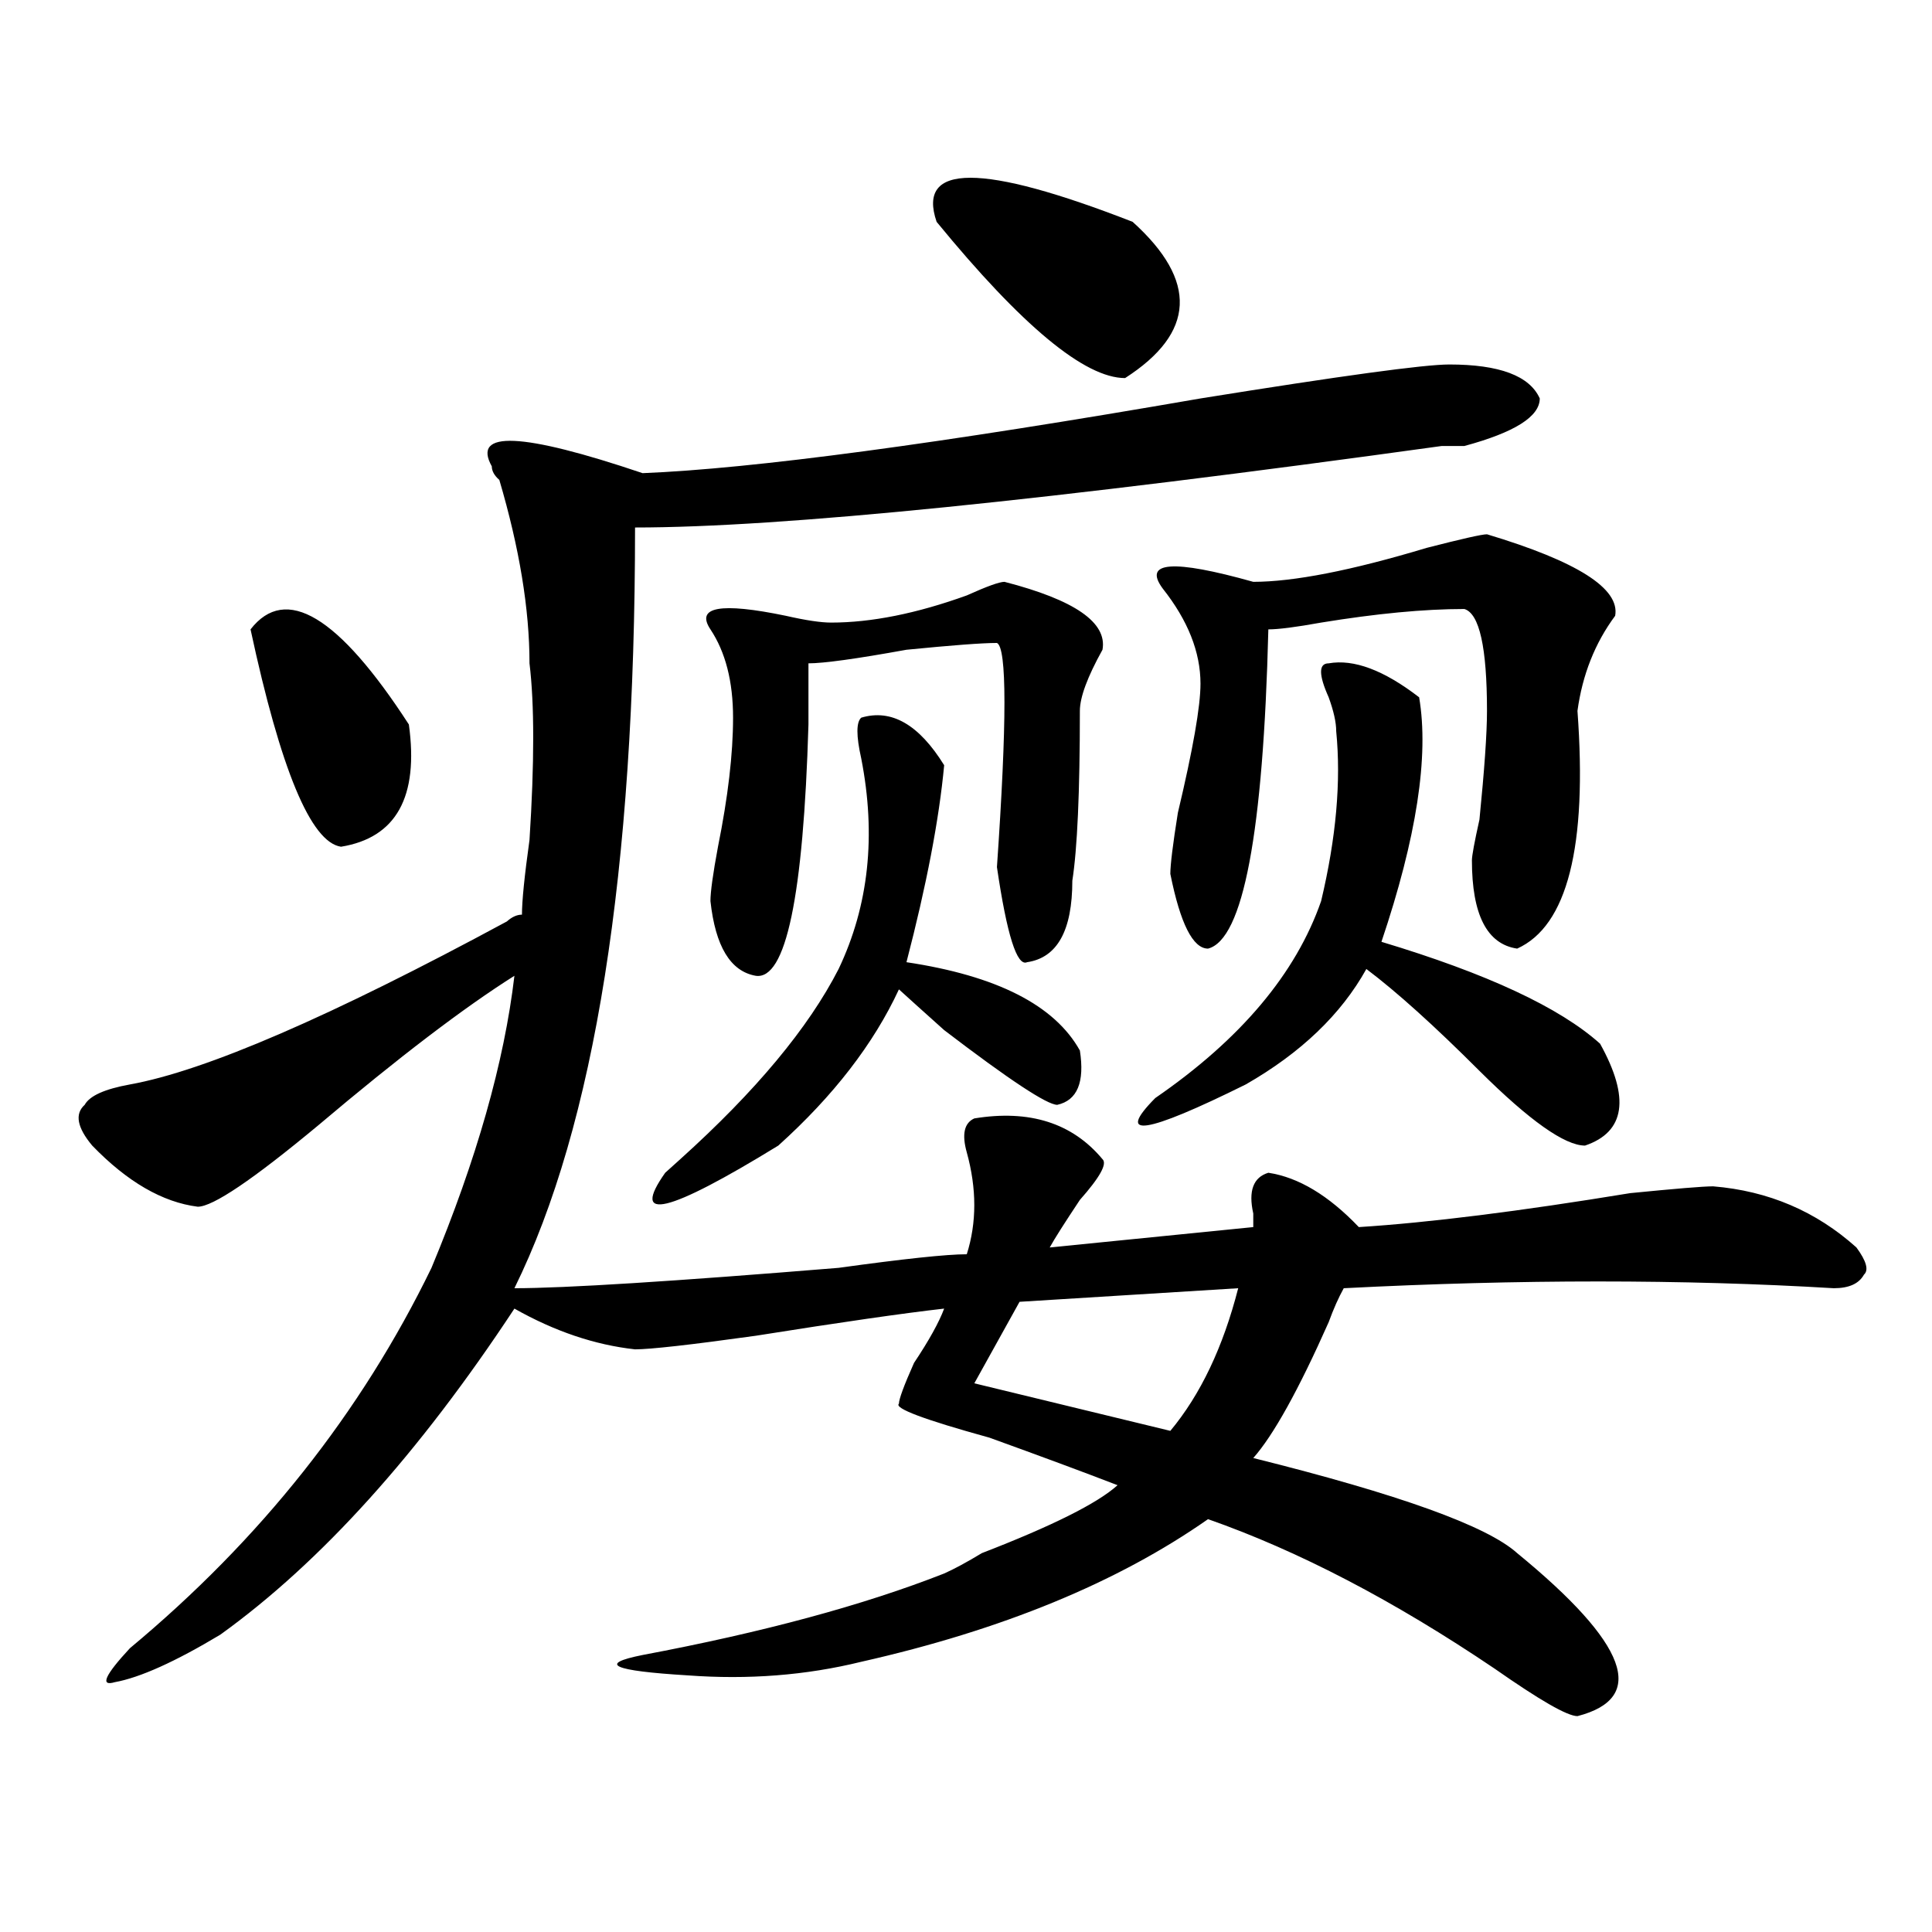
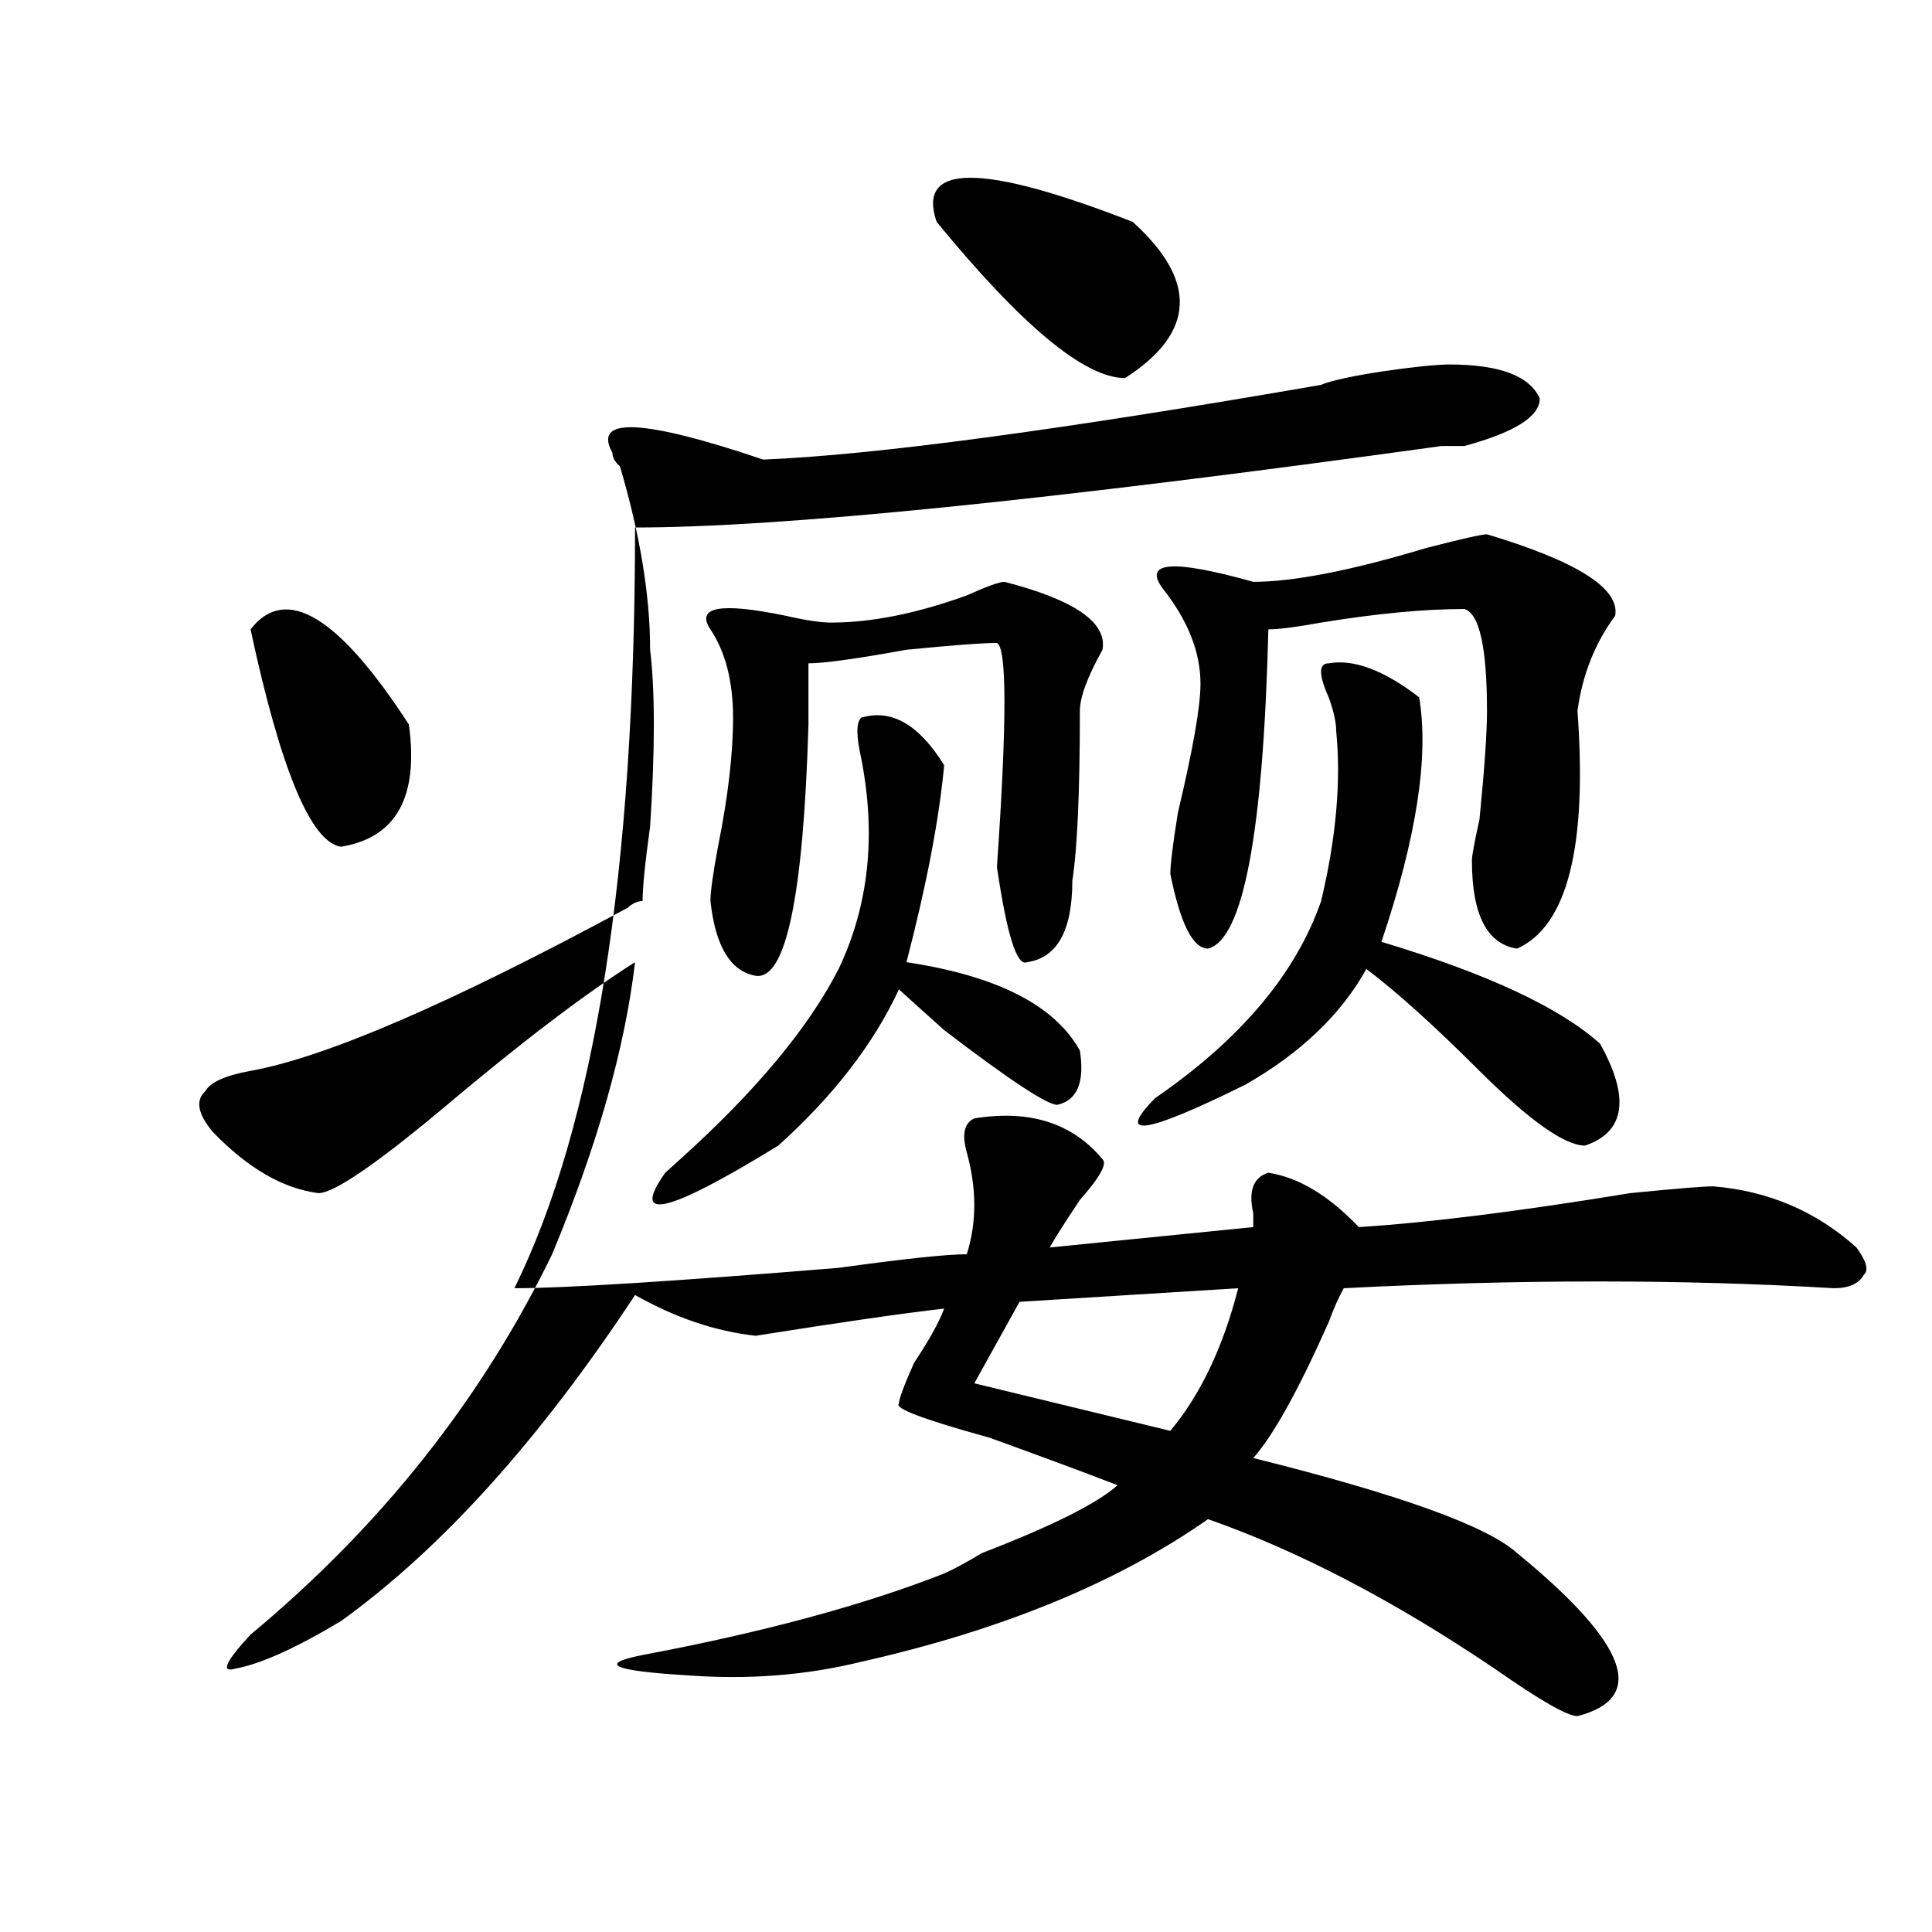
<svg xmlns="http://www.w3.org/2000/svg" version="1.1" id="图层_1" x="0px" y="0px" width="1000px" height="1000px" viewBox="0 0 1000 1000" enable-background="new 0 0 1000 1000" xml:space="preserve">
-   <path d="M750.152,188.656c25.976,0,41.585,5.878,46.828,17.578c0,9.393-13.048,17.578-39.023,24.609c-2.622,0-6.524,0-11.707,0  c-202.922,28.125-342.126,42.188-417.551,42.188c0,178.143-20.853,309.375-62.438,393.75c25.976,0,81.949-3.516,167.801-10.547  c33.78-4.669,55.913-7.031,66.34-7.031c5.183-16.37,5.183-33.948,0-52.734c-2.622-9.338-1.341-15.216,3.902-17.578  c28.597-4.669,50.73,2.362,66.34,21.094c2.562,2.362-1.341,9.393-11.707,21.094c-7.805,11.755-13.048,19.94-15.609,24.609  l105.363-10.547c0-2.307,0-4.669,0-7.031c-2.622-11.7,0-18.732,7.805-21.094c15.609,2.362,31.219,11.755,46.828,28.125  c36.401-2.307,83.229-8.185,140.484-17.578c23.414-2.307,37.683-3.516,42.926-3.516c28.597,2.362,53.292,12.909,74.145,31.641  c5.183,7.031,6.464,11.755,3.902,14.063c-2.622,4.724-7.805,7.031-15.609,7.031c-78.047-4.669-162.618-4.669-253.652,0  c-2.622,4.724-5.243,10.547-7.805,17.578c-15.609,35.156-28.657,58.612-39.023,70.313c75.425,18.787,120.973,35.156,136.582,49.219  c57.194,46.857,67.62,74.982,31.219,84.375c-5.243,0-19.512-8.24-42.926-24.609c-52.071-35.156-101.461-60.919-148.289-77.344  c-46.828,32.794-106.704,57.404-179.508,73.828c-28.657,7.031-58.535,9.338-89.754,7.031c-39.023-2.362-46.828-5.878-23.414-10.547  c62.438-11.755,114.448-25.818,156.094-42.188c5.183-2.307,11.707-5.823,19.512-10.547c36.401-14.063,59.815-25.763,70.242-35.156  c-18.231-7.031-40.364-15.216-66.34-24.609c-33.841-9.338-49.45-15.216-46.828-17.578c0-2.307,2.562-9.338,7.805-21.094  c7.805-11.7,12.987-21.094,15.609-28.125c-20.853,2.362-53.353,7.031-97.559,14.063c-33.841,4.724-54.633,7.031-62.438,7.031  c-20.853-2.307-41.646-9.338-62.438-21.094c-49.45,75.037-100.181,131.287-152.191,168.75  c-23.414,14.063-41.646,22.247-54.633,24.609c-7.805,2.307-5.243-3.516,7.805-17.578c67.62-56.25,119.632-121.838,156.094-196.875  c23.414-56.25,37.683-106.622,42.926-151.172c-26.036,16.425-59.876,42.188-101.461,77.344  c-33.841,28.125-54.633,42.188-62.438,42.188c-18.231-2.307-36.462-12.854-54.633-31.641c-7.805-9.338-9.146-16.37-3.902-21.094  c2.562-4.669,10.366-8.185,23.414-10.547c39.023-7.031,104.022-35.156,195.117-84.375c2.562-2.307,5.183-3.516,7.805-3.516  c0-7.031,1.28-19.885,3.902-38.672c2.562-39.825,2.562-70.313,0-91.406c0-28.125-5.243-59.766-15.609-94.922  c-2.622-2.307-3.902-4.669-3.902-7.031c-10.427-18.732,15.609-17.578,78.047,3.516c57.194-2.307,153.472-15.216,288.773-38.672  C694.179,194.534,737.104,188.656,750.152,188.656z M129.68,325.765c18.171-23.401,45.487-7.031,81.949,49.219  c5.183,37.518-6.524,58.612-35.121,63.281C160.898,435.958,145.289,398.44,129.68,325.765z M445.77,371.469  c15.609-4.669,29.878,3.516,42.926,24.609c-2.622,28.125-9.146,62.128-19.512,101.953c46.828,7.031,76.706,22.302,89.754,45.703  c2.562,16.425-1.341,25.818-11.707,28.125c-5.243,0-24.755-12.854-58.535-38.672c-10.427-9.338-18.231-16.37-23.414-21.094  c-13.048,28.125-33.841,55.096-62.438,80.859c-57.255,35.156-76.767,39.88-58.535,14.063c2.562-2.307,5.183-4.669,7.805-7.031  c39.023-35.156,66.34-67.95,81.949-98.438c15.609-32.794,19.512-69.104,11.707-108.984  C443.147,380.862,443.147,373.831,445.77,371.469z M519.914,301.156c36.401,9.393,53.292,21.094,50.73,35.156  c-7.805,14.063-11.707,24.609-11.707,31.641c0,42.188-1.341,71.521-3.902,87.891c0,25.818-7.805,39.88-23.414,42.188  c-5.243,2.362-10.427-14.063-15.609-49.219c5.183-74.982,5.183-113.654,0-116.016c-7.805,0-23.414,1.208-46.828,3.516  c-26.036,4.724-42.926,7.031-50.73,7.031c0,7.031,0,17.578,0,31.641c-2.622,89.099-11.707,132.44-27.316,130.078  c-13.048-2.307-20.853-15.216-23.414-38.672c0-4.669,1.28-14.063,3.902-28.125c5.183-25.763,7.805-48.01,7.805-66.797  c0-18.732-3.902-33.948-11.707-45.703c-7.805-11.7,5.183-14.063,39.023-7.031c10.366,2.362,18.171,3.516,23.414,3.516  c20.792,0,44.206-4.669,70.242-14.063C510.769,303.518,517.292,301.156,519.914,301.156z M484.793,114.828  c-10.427-30.432,23.414-30.432,101.461,0c33.78,30.487,32.499,57.458-3.902,80.859C561.499,195.687,528.999,168.771,484.793,114.828  z M640.887,666.781l-113.168,7.031L504.305,716l101.461,24.609C621.375,721.877,633.082,697.268,640.887,666.781z M687.715,343.344  c12.987-2.307,28.597,3.516,46.828,17.578c5.183,30.487-1.341,72.675-19.512,126.563c54.633,16.425,92.315,34.003,113.168,52.734  c15.609,28.125,12.987,45.703-7.805,52.734c-10.427,0-28.657-12.854-54.633-38.672c-23.414-23.401-42.926-40.979-58.535-52.734  c-13.048,23.456-33.841,43.396-62.438,59.766c-52.071,25.818-67.681,28.125-46.828,7.031  c44.206-30.432,72.804-64.435,85.852-101.953c7.805-32.794,10.366-62.073,7.805-87.891c0-4.669-1.341-10.547-3.902-17.578  C682.472,349.221,682.472,343.344,687.715,343.344z M769.664,276.547c46.828,14.063,68.901,28.125,66.34,42.188  c-10.427,14.063-16.95,30.487-19.512,49.219c5.183,70.313-5.243,111.346-31.219,123.047c-15.609-2.307-23.414-17.578-23.414-45.703  c0-2.307,1.28-9.338,3.902-21.094c2.562-25.763,3.902-44.495,3.902-56.25c0-32.794-3.902-50.372-11.707-52.734  c-20.853,0-45.548,2.362-74.145,7.031c-13.048,2.362-22.134,3.516-27.316,3.516C653.874,431.234,643.448,486.331,625.277,491  c-7.805,0-14.329-12.854-19.512-38.672c0-4.669,1.28-15.216,3.902-31.641c7.805-32.794,11.707-55.042,11.707-66.797  c0-16.37-6.524-32.794-19.512-49.219c-10.427-14.063,5.183-15.216,46.828-3.516c20.792,0,50.73-5.823,89.754-17.578  C756.616,278.909,767.042,276.547,769.664,276.547z" />
+   <path d="M750.152,188.656c25.976,0,41.585,5.878,46.828,17.578c0,9.393-13.048,17.578-39.023,24.609c-2.622,0-6.524,0-11.707,0  c-202.922,28.125-342.126,42.188-417.551,42.188c0,178.143-20.853,309.375-62.438,393.75c25.976,0,81.949-3.516,167.801-10.547  c33.78-4.669,55.913-7.031,66.34-7.031c5.183-16.37,5.183-33.948,0-52.734c-2.622-9.338-1.341-15.216,3.902-17.578  c28.597-4.669,50.73,2.362,66.34,21.094c2.562,2.362-1.341,9.393-11.707,21.094c-7.805,11.755-13.048,19.94-15.609,24.609  l105.363-10.547c0-2.307,0-4.669,0-7.031c-2.622-11.7,0-18.732,7.805-21.094c15.609,2.362,31.219,11.755,46.828,28.125  c36.401-2.307,83.229-8.185,140.484-17.578c23.414-2.307,37.683-3.516,42.926-3.516c28.597,2.362,53.292,12.909,74.145,31.641  c5.183,7.031,6.464,11.755,3.902,14.063c-2.622,4.724-7.805,7.031-15.609,7.031c-78.047-4.669-162.618-4.669-253.652,0  c-2.622,4.724-5.243,10.547-7.805,17.578c-15.609,35.156-28.657,58.612-39.023,70.313c75.425,18.787,120.973,35.156,136.582,49.219  c57.194,46.857,67.62,74.982,31.219,84.375c-5.243,0-19.512-8.24-42.926-24.609c-52.071-35.156-101.461-60.919-148.289-77.344  c-46.828,32.794-106.704,57.404-179.508,73.828c-28.657,7.031-58.535,9.338-89.754,7.031c-39.023-2.362-46.828-5.878-23.414-10.547  c62.438-11.755,114.448-25.818,156.094-42.188c5.183-2.307,11.707-5.823,19.512-10.547c36.401-14.063,59.815-25.763,70.242-35.156  c-18.231-7.031-40.364-15.216-66.34-24.609c-33.841-9.338-49.45-15.216-46.828-17.578c0-2.307,2.562-9.338,7.805-21.094  c7.805-11.7,12.987-21.094,15.609-28.125c-20.853,2.362-53.353,7.031-97.559,14.063c-20.853-2.307-41.646-9.338-62.438-21.094c-49.45,75.037-100.181,131.287-152.191,168.75  c-23.414,14.063-41.646,22.247-54.633,24.609c-7.805,2.307-5.243-3.516,7.805-17.578c67.62-56.25,119.632-121.838,156.094-196.875  c23.414-56.25,37.683-106.622,42.926-151.172c-26.036,16.425-59.876,42.188-101.461,77.344  c-33.841,28.125-54.633,42.188-62.438,42.188c-18.231-2.307-36.462-12.854-54.633-31.641c-7.805-9.338-9.146-16.37-3.902-21.094  c2.562-4.669,10.366-8.185,23.414-10.547c39.023-7.031,104.022-35.156,195.117-84.375c2.562-2.307,5.183-3.516,7.805-3.516  c0-7.031,1.28-19.885,3.902-38.672c2.562-39.825,2.562-70.313,0-91.406c0-28.125-5.243-59.766-15.609-94.922  c-2.622-2.307-3.902-4.669-3.902-7.031c-10.427-18.732,15.609-17.578,78.047,3.516c57.194-2.307,153.472-15.216,288.773-38.672  C694.179,194.534,737.104,188.656,750.152,188.656z M129.68,325.765c18.171-23.401,45.487-7.031,81.949,49.219  c5.183,37.518-6.524,58.612-35.121,63.281C160.898,435.958,145.289,398.44,129.68,325.765z M445.77,371.469  c15.609-4.669,29.878,3.516,42.926,24.609c-2.622,28.125-9.146,62.128-19.512,101.953c46.828,7.031,76.706,22.302,89.754,45.703  c2.562,16.425-1.341,25.818-11.707,28.125c-5.243,0-24.755-12.854-58.535-38.672c-10.427-9.338-18.231-16.37-23.414-21.094  c-13.048,28.125-33.841,55.096-62.438,80.859c-57.255,35.156-76.767,39.88-58.535,14.063c2.562-2.307,5.183-4.669,7.805-7.031  c39.023-35.156,66.34-67.95,81.949-98.438c15.609-32.794,19.512-69.104,11.707-108.984  C443.147,380.862,443.147,373.831,445.77,371.469z M519.914,301.156c36.401,9.393,53.292,21.094,50.73,35.156  c-7.805,14.063-11.707,24.609-11.707,31.641c0,42.188-1.341,71.521-3.902,87.891c0,25.818-7.805,39.88-23.414,42.188  c-5.243,2.362-10.427-14.063-15.609-49.219c5.183-74.982,5.183-113.654,0-116.016c-7.805,0-23.414,1.208-46.828,3.516  c-26.036,4.724-42.926,7.031-50.73,7.031c0,7.031,0,17.578,0,31.641c-2.622,89.099-11.707,132.44-27.316,130.078  c-13.048-2.307-20.853-15.216-23.414-38.672c0-4.669,1.28-14.063,3.902-28.125c5.183-25.763,7.805-48.01,7.805-66.797  c0-18.732-3.902-33.948-11.707-45.703c-7.805-11.7,5.183-14.063,39.023-7.031c10.366,2.362,18.171,3.516,23.414,3.516  c20.792,0,44.206-4.669,70.242-14.063C510.769,303.518,517.292,301.156,519.914,301.156z M484.793,114.828  c-10.427-30.432,23.414-30.432,101.461,0c33.78,30.487,32.499,57.458-3.902,80.859C561.499,195.687,528.999,168.771,484.793,114.828  z M640.887,666.781l-113.168,7.031L504.305,716l101.461,24.609C621.375,721.877,633.082,697.268,640.887,666.781z M687.715,343.344  c12.987-2.307,28.597,3.516,46.828,17.578c5.183,30.487-1.341,72.675-19.512,126.563c54.633,16.425,92.315,34.003,113.168,52.734  c15.609,28.125,12.987,45.703-7.805,52.734c-10.427,0-28.657-12.854-54.633-38.672c-23.414-23.401-42.926-40.979-58.535-52.734  c-13.048,23.456-33.841,43.396-62.438,59.766c-52.071,25.818-67.681,28.125-46.828,7.031  c44.206-30.432,72.804-64.435,85.852-101.953c7.805-32.794,10.366-62.073,7.805-87.891c0-4.669-1.341-10.547-3.902-17.578  C682.472,349.221,682.472,343.344,687.715,343.344z M769.664,276.547c46.828,14.063,68.901,28.125,66.34,42.188  c-10.427,14.063-16.95,30.487-19.512,49.219c5.183,70.313-5.243,111.346-31.219,123.047c-15.609-2.307-23.414-17.578-23.414-45.703  c0-2.307,1.28-9.338,3.902-21.094c2.562-25.763,3.902-44.495,3.902-56.25c0-32.794-3.902-50.372-11.707-52.734  c-20.853,0-45.548,2.362-74.145,7.031c-13.048,2.362-22.134,3.516-27.316,3.516C653.874,431.234,643.448,486.331,625.277,491  c-7.805,0-14.329-12.854-19.512-38.672c0-4.669,1.28-15.216,3.902-31.641c7.805-32.794,11.707-55.042,11.707-66.797  c0-16.37-6.524-32.794-19.512-49.219c-10.427-14.063,5.183-15.216,46.828-3.516c20.792,0,50.73-5.823,89.754-17.578  C756.616,278.909,767.042,276.547,769.664,276.547z" />
</svg>